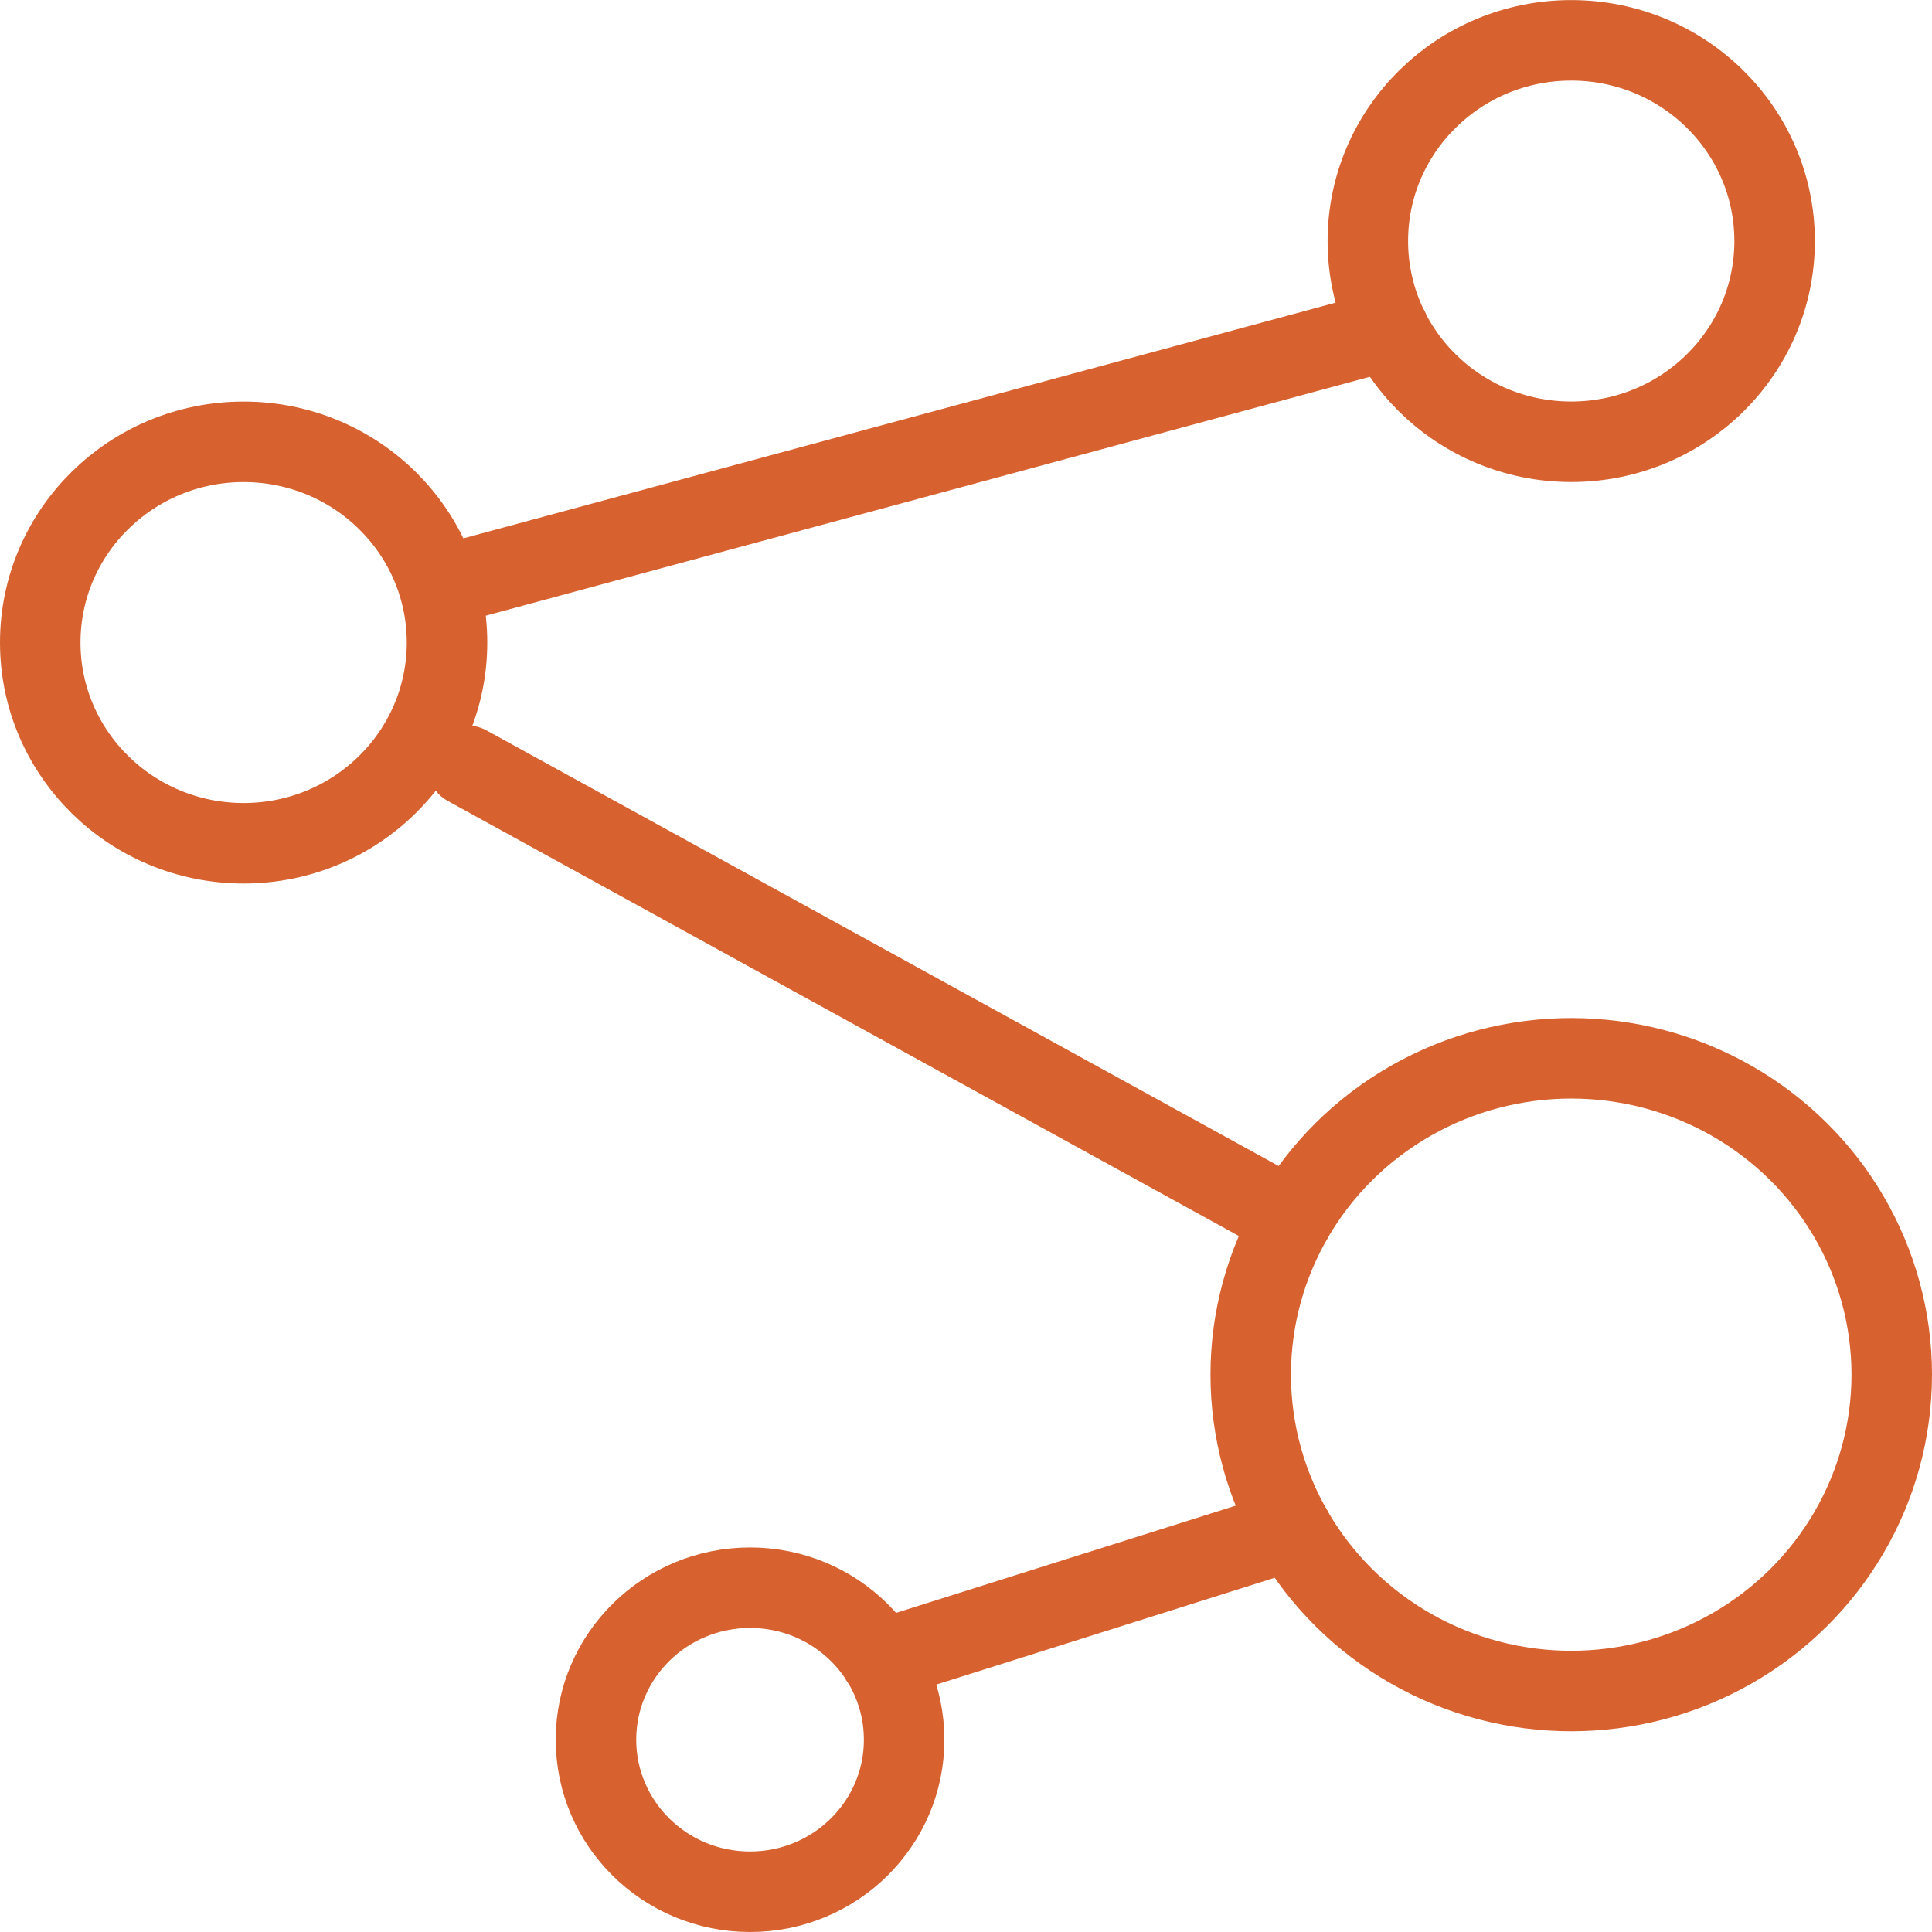
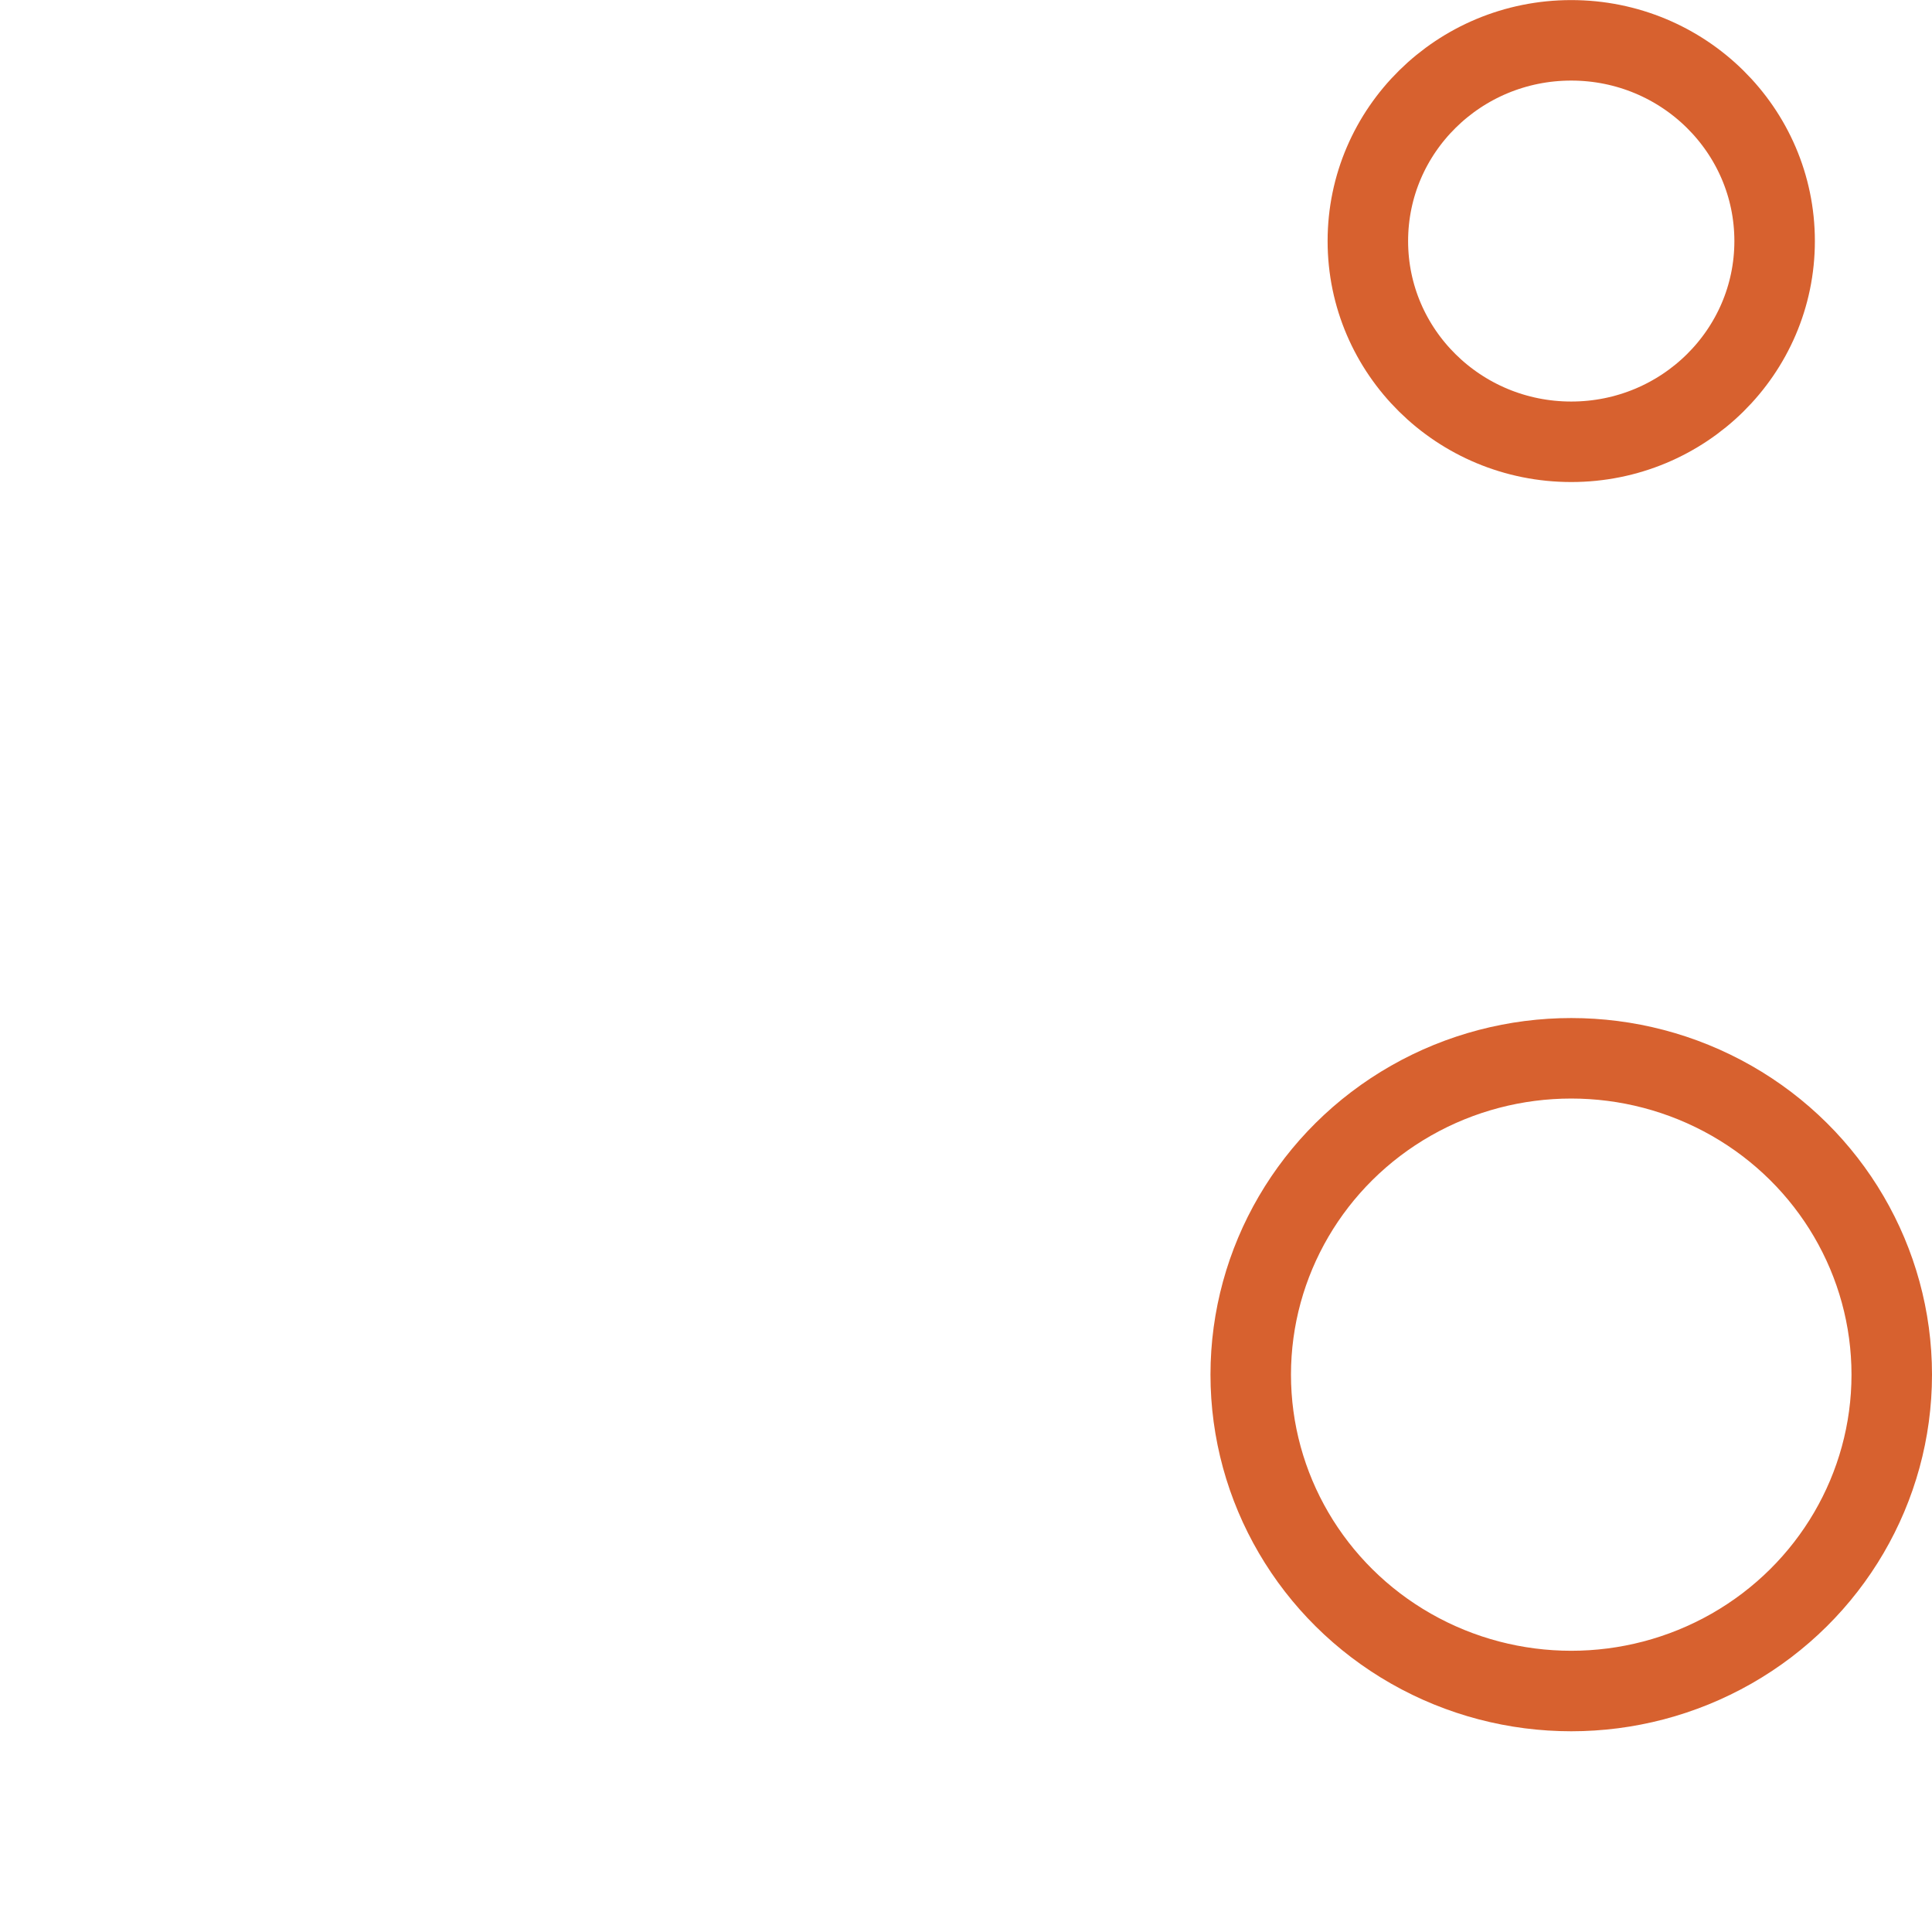
<svg xmlns="http://www.w3.org/2000/svg" width="48" height="48" fill="rgba(215,97,47,1)" viewBox="0 0 48 48">
  <g fill="none" stroke="rgba(215,97,47,1)" stroke-width="2" stroke-linecap="round" stroke-linejoin="round" stroke-miterlimit="10">
    <ellipse cx="39.037" cy="34.153" rx="7.963" ry="7.86" />
-     <ellipse cx="6.053" cy="15.964" rx="5.053" ry="4.987" />
    <ellipse cx="39.037" cy="5.989" rx="5.053" ry="4.987" />
-     <ellipse cx="18.635" cy="43.223" rx="3.828" ry="3.777" />
-     <path d="M34.51 8.197L11.108 14.52M11.61 19.025L32.1 30.293M32.102 38.014l-10.214 3.224" />
  </g>
</svg>